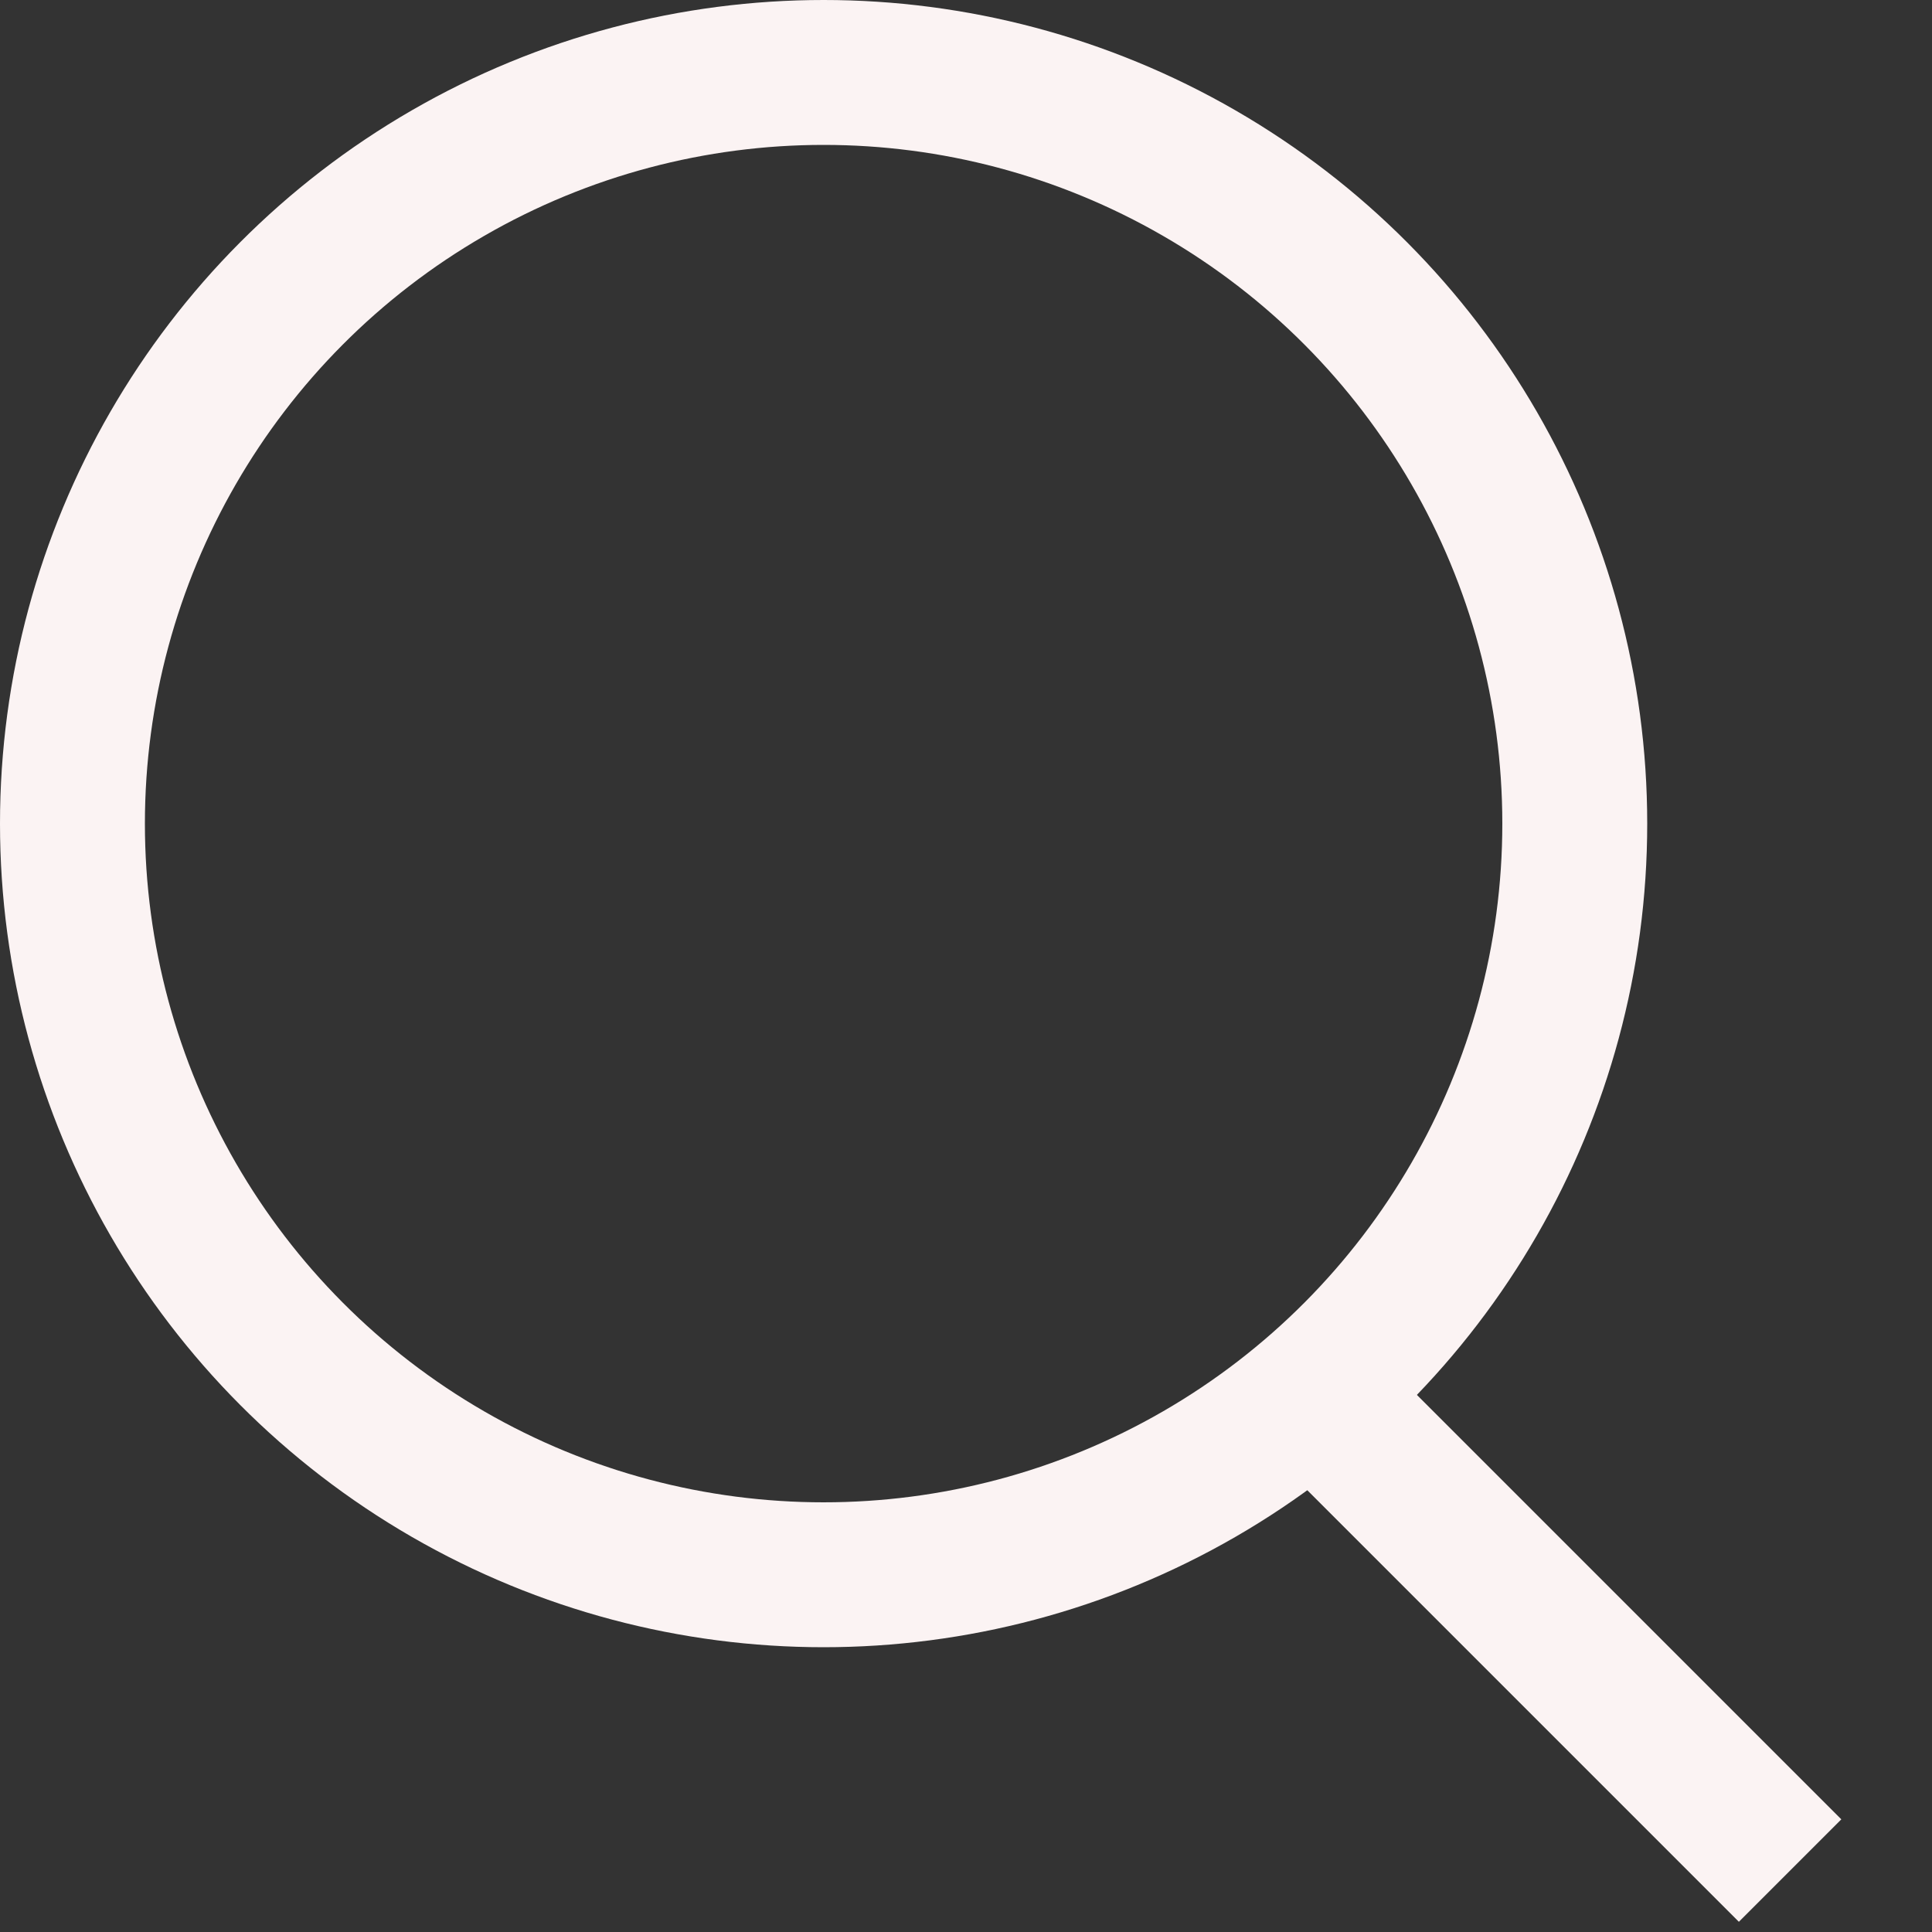
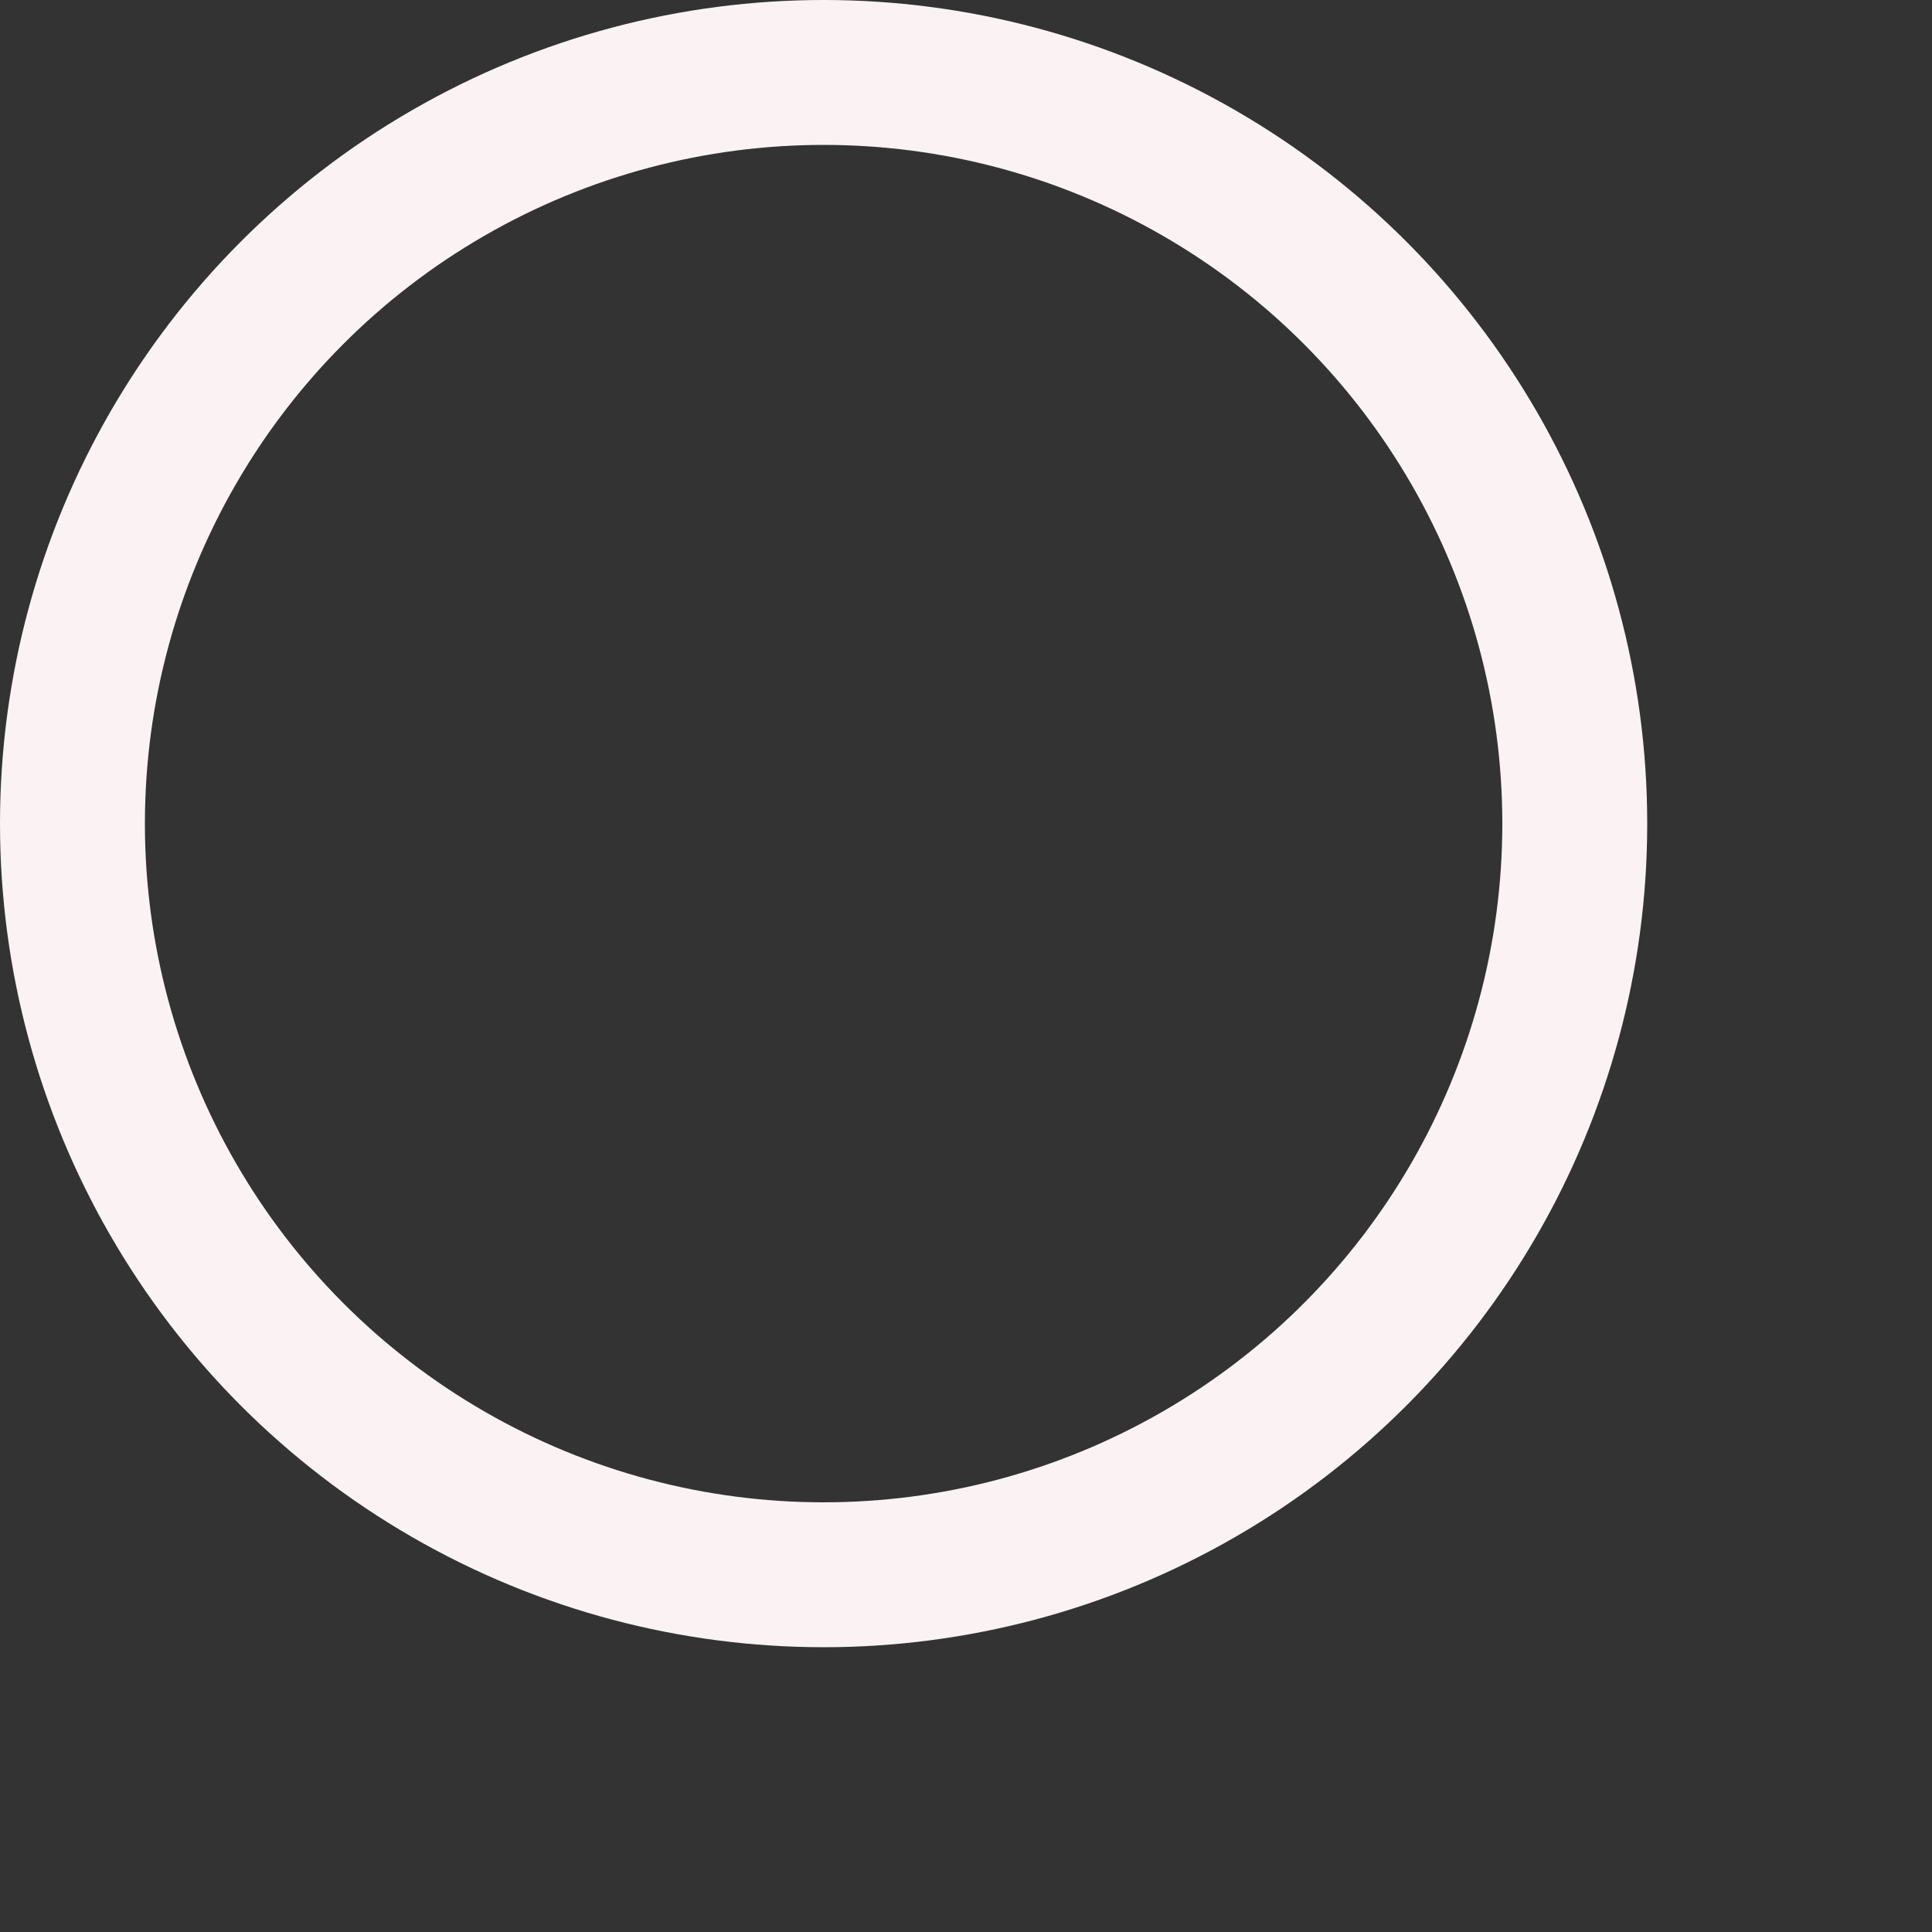
<svg xmlns="http://www.w3.org/2000/svg" width="20" height="20" viewBox="0 0 20 20" fill="none">
  <rect x="0" y="0" width="20" height="20" fill="#333333" stroke="none" />
  <circle cx="8.526" cy="8.526" r="7.776" stroke="#FBF3F3" stroke-width="1.5" />
-   <line x1="13.794" y1="14.627" x2="18.531" y2="19.364" stroke="#FBF3F3" stroke-width="1.5" />
</svg>